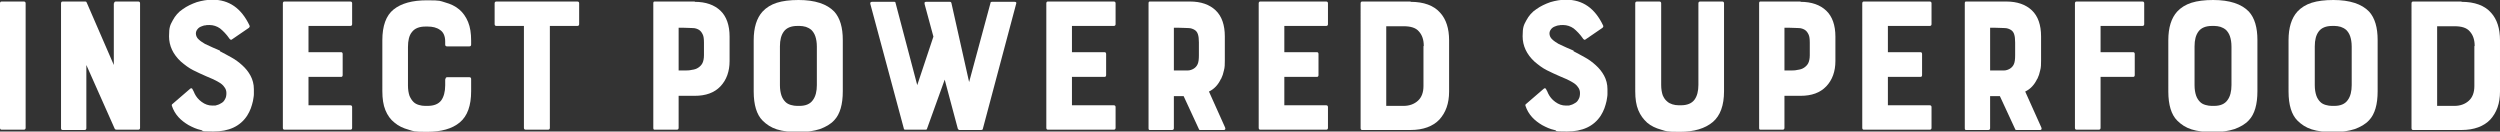
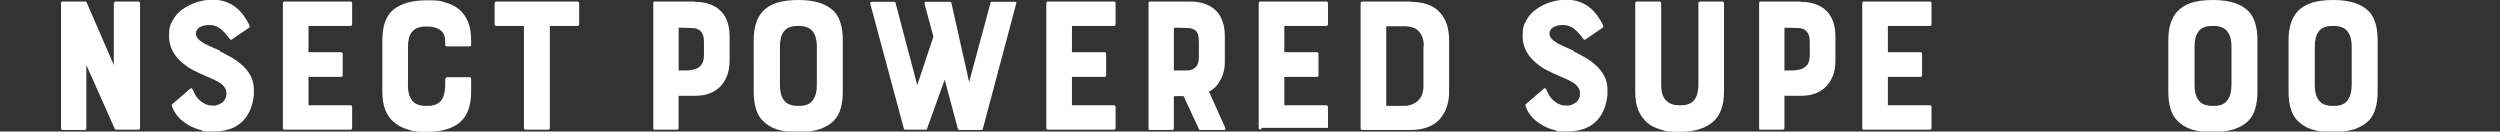
<svg xmlns="http://www.w3.org/2000/svg" id="Layer_2" width="819.3" height="43.1" viewBox="0 0 819.3 43.1">
  <rect x="0" y="0" width="819.3" height="43.1" fill="#333333" stroke="none" />
  <defs>
    <style>.cls-1{fill:#fff;}</style>
  </defs>
  <g id="Layer_1-2">
    <g>
-       <path class="cls-1" d="M.5,42.5c-.3,0-.5-.2-.5-.6V1.1c0-.4,.2-.6,.5-.6H7.8c.4,0,.6,.2,.6,.6V41.9c0,.4-.2,.6-.6,.6H.5Z" />
      <path class="cls-1" d="M37.4,1.1c0-.4,.2-.6,.6-.6h7.3c.4,0,.6,.2,.6,.6V41.9c0,.4-.2,.6-.6,.6h-7.1c-.3,0-.5-.1-.6-.3l-9.3-20.9v20.7c0,.4-.2,.6-.6,.6h-7.2c-.3,0-.5-.2-.5-.6V1.1c0-.4,.2-.6,.5-.6h7.5c.2,0,.3,.1,.4,.3l8.9,20.5V1.1Z" />
      <path class="cls-1" d="M72.1,16.8c1.2,.6,2.4,1.3,3.7,2,1.3,.7,2.5,1.6,3.6,2.6,1.1,1,2,2.1,2.7,3.4,.7,1.3,1.1,2.8,1.1,4.4s0,1,0,1.7c0,.7-.2,1.4-.3,2.2-.2,.8-.4,1.6-.7,2.4s-.7,1.6-1.2,2.4c-2.3,3.5-6,5.2-11.1,5.2s-2.7-.2-4.1-.5c-1.4-.3-2.7-.9-4-1.6-1.2-.7-2.4-1.6-3.3-2.6-1-1.1-1.7-2.3-2.2-3.8,0-.2,0-.4,.2-.5l5.8-5c.3-.3,.6-.2,.8,.1,0,.2,.2,.4,.3,.6,.1,.2,.2,.5,.4,.9,.5,1,1.2,1.9,2.3,2.7,1.1,.8,2.2,1.2,3.5,1.2s1,0,1.6-.2c.5-.1,1-.4,1.5-.7,.5-.3,.8-.7,1.1-1.3,.3-.5,.4-1.2,.4-1.9s-.2-1.4-.7-2c-.4-.6-1-1.1-1.7-1.5-.7-.4-1.4-.8-2.1-1.1-.7-.3-1.4-.6-2.1-.9-1.4-.6-2.9-1.3-4.3-2-1.4-.7-2.7-1.7-4-2.8-2.6-2.4-3.9-5.2-3.9-8.3s.4-3.7,1.2-5.2c.8-1.5,1.9-2.8,3.3-3.7,1.4-1,2.9-1.7,4.6-2.3,1.7-.5,3.4-.8,5.1-.8,5.5,0,9.5,2.8,12.2,8.5,.1,.3,0,.5-.2,.7l-5.7,3.9c-.2,.1-.4,0-.6-.2-1.1-1.6-2.2-2.7-3.2-3.5-1-.7-2.2-1.1-3.4-1.1s-.8,0-1.3,.1c-.5,0-1,.2-1.5,.4-.5,.2-.9,.5-1.2,.9-.3,.4-.5,.8-.5,1.4s.3,1.4,.9,1.9c.6,.6,1.3,1,2.1,1.5,.8,.4,1.7,.8,2.6,1.2,.9,.4,1.7,.7,2.3,1Z" />
      <path class="cls-1" d="M93.2,42.5c-.3,0-.5-.2-.5-.6V1.1c0-.4,.2-.6,.5-.6h21.6c.4,0,.6,.2,.6,.6V7.9c0,.4-.2,.6-.6,.6h-13.7v8.6h10.7c.3,0,.5,.2,.5,.6v6.9c0,.4-.2,.6-.5,.6h-10.7v9.3h13.7c.4,0,.6,.2,.6,.6v6.8c0,.4-.2,.6-.6,.6h-21.6Z" />
      <path class="cls-1" d="M146,25.9c0-.4,.2-.6,.6-.6h7.2c.4,0,.6,.2,.6,.6v4c0,4.7-1.2,8.1-3.7,10.2-2.5,2.1-6.1,3.1-10.8,3.1s-4.2-.2-6-.7-3.3-1.2-4.6-2.3c-1.3-1-2.3-2.4-3-4.1-.7-1.7-1-3.8-1-6.2V13.2c0-4.7,1.2-8.1,3.7-10.1,2.5-2,6.1-3,10.9-3s4.2,.2,6,.7c1.8,.5,3.3,1.2,4.6,2.3,1.2,1,2.2,2.4,2.9,4.1,.7,1.7,1,3.7,1,6.1v1.3c0,.4-.2,.6-.6,.6h-7.3c-.4,0-.6-.2-.6-.6v-1c0-1.8-.6-3.1-1.7-3.8-1.1-.8-2.5-1.1-4-1.1h-.8c-2,0-3.5,.6-4.4,1.8-.5,.6-.8,1.3-1,2.1-.2,.8-.3,1.7-.3,2.8v12.6c0,1.4,.2,2.5,.5,3.4,.4,.9,.8,1.5,1.3,2,.5,.5,1.1,.8,1.8,1,.7,.2,1.3,.3,2,.3h.8c2.1,0,3.6-.6,4.5-1.8,.8-1.1,1.3-2.8,1.3-4.9v-2Z" />
      <path class="cls-1" d="M162.7,8.5c-.4,0-.6-.2-.6-.6V1.1c0-.4,.2-.6,.6-.6h26.5c.4,0,.6,.2,.6,.6V7.9c0,.4-.2,.6-.6,.6h-9V41.9c0,.4-.2,.6-.6,.6h-7.3c-.4,0-.6-.2-.6-.6V8.5h-9Z" />
      <path class="cls-1" d="M227.7,.6c3.6,0,6.4,1,8.4,2.9,2,1.9,3,4.8,3,8.5v8c0,3.4-1,6.2-3,8.3-2,2.1-4.8,3.1-8.4,3.1h-5.3v10.5c0,.4-.2,.6-.6,.6h-7.3c-.3,0-.4-.2-.4-.6V1.1c0-.4,.1-.6,.4-.6h13.2Zm3,13.3c0-1.1-.1-2-.4-2.6s-.6-1.1-1.2-1.5c-.5-.3-1.2-.6-2-.6-.8,0-1.8-.1-2.9-.1h-1.8v14h1.8c.9,0,1.7,0,2.5-.2,.8-.1,1.5-.3,2.1-.7,.6-.4,1.1-.9,1.4-1.5,.3-.6,.5-1.5,.5-2.6v-4.2Z" />
      <path class="cls-1" d="M261.7,0c5.4,0,9.3,1.3,11.7,3.8,1.9,2.1,2.8,5.2,2.8,9.3V29.9c0,4.3-.9,7.5-2.8,9.5-1.2,1.3-2.8,2.2-4.7,2.9-1.9,.6-4.2,1-7,1s-5.2-.3-7.1-.9c-1.9-.6-3.4-1.6-4.7-2.9-1.9-1.9-2.9-5.1-2.9-9.5V13.2c0-4.2,1-7.3,2.9-9.4,1.2-1.3,2.8-2.3,4.7-2.9,1.9-.6,4.3-.9,7.1-.9Zm6,15.3c0-1.4-.2-2.5-.5-3.4-.3-.9-.8-1.6-1.3-2.1-.6-.5-1.2-.8-1.8-1-.7-.2-1.4-.3-2-.3h-.8c-2,0-3.5,.6-4.4,1.8-.9,1.2-1.3,2.8-1.3,4.9v12.7c0,1.4,.2,2.5,.5,3.4,.3,.9,.8,1.6,1.3,2.1,.5,.5,1.1,.8,1.8,1,.7,.2,1.4,.3,2,.3h.8c2,0,3.5-.6,4.4-1.9,.9-1.2,1.3-2.9,1.3-4.9V15.3Z" />
      <path class="cls-1" d="M332.5,.6c.5,0,.7,.2,.5,.7l-10.9,40.9c0,.3-.3,.4-.6,.4h-7c-.3,0-.4-.1-.6-.4l-4.3-16.1-5.8,16.1c0,.2-.2,.3-.4,.3h-6.7c-.3,0-.5-.1-.5-.4L285.2,1.2c0-.4,.1-.6,.6-.6h7.3c.2,0,.4,.1,.4,.4l7.1,26.9,5.3-15.9-2.9-10.7c0-.2,0-.4,0-.5,.1-.1,.3-.2,.4-.2h7.9c.3,0,.4,.1,.5,.4l5.8,25.9,7-25.9c0-.3,.2-.4,.5-.4h7.3Z" />
      <path class="cls-1" d="M343.4,42.5c-.3,0-.5-.2-.5-.6V1.1c0-.4,.2-.6,.5-.6h21.6c.4,0,.6,.2,.6,.6V7.9c0,.4-.2,.6-.6,.6h-13.7v8.6h10.7c.3,0,.5,.2,.5,.6v6.9c0,.4-.2,.6-.5,.6h-10.7v9.3h13.7c.4,0,.6,.2,.6,.6v6.8c0,.4-.2,.6-.6,.6h-21.6Z" />
      <path class="cls-1" d="M400.1,25.9c-.9,1.9-2.2,3.3-3.9,4.1l5.3,11.8c.2,.5,0,.8-.4,.8h-7.8c-.2,0-.4-.1-.4-.3l-5-10.8h-3.2v10.5c0,.4-.2,.6-.6,.6h-7.3c-.3,0-.4-.2-.4-.6V1.1c0-.4,.1-.6,.4-.6h13.2c3.6,0,6.4,1,8.4,2.9,2,1.9,3,4.8,3,8.5v8c0,1.1,0,2.2-.3,3.2-.2,1-.5,1.9-.9,2.7Zm-7.2-12c0-1.1-.1-2-.3-2.6-.2-.7-.6-1.2-1.1-1.5-.5-.3-1.2-.6-2-.6-.8,0-1.8-.1-3-.1h-1.8v14h1.8c1,0,1.9,0,2.7,0s1.5-.3,2-.6,1-.8,1.3-1.5c.3-.7,.4-1.6,.4-2.9v-4.1Z" />
-       <path class="cls-1" d="M413,42.5c-.3,0-.5-.2-.5-.6V1.1c0-.4,.2-.6,.5-.6h21.6c.4,0,.6,.2,.6,.6V7.9c0,.4-.2,.6-.6,.6h-13.7v8.6h10.7c.3,0,.5,.2,.5,.6v6.9c0,.4-.2,.6-.5,.6h-10.7v9.3h13.7c.4,0,.6,.2,.6,.6v6.8c0,.4-.2,.6-.6,.6h-21.6Z" />
+       <path class="cls-1" d="M413,42.5c-.3,0-.5-.2-.5-.6V1.1c0-.4,.2-.6,.5-.6h21.6c.4,0,.6,.2,.6,.6V7.9c0,.4-.2,.6-.6,.6h-13.7v8.6h10.7c.3,0,.5,.2,.5,.6v6.9c0,.4-.2,.6-.5,.6h-10.7v9.3h13.7c.4,0,.6,.2,.6,.6v6.8h-21.6Z" />
      <path class="cls-1" d="M462.3,.6c4.3,0,7.6,1.2,9.7,3.6,1.9,2.1,2.9,5.1,2.9,9V30c0,3.9-1.1,6.9-3.2,9.2-2.1,2.2-5.3,3.4-9.4,3.4h-15.9c-.3,0-.5-.2-.5-.6V1.1c0-.4,.2-.6,.5-.6h15.9Zm4.3,14.5c0-2-.5-3.6-1.6-4.8-1-1.2-2.7-1.7-5-1.7h-5.7v26.1h5.7c1.9,0,3.5-.6,4.7-1.7,1.2-1.1,1.8-2.7,1.8-4.8V15.1Z" />
      <path class="cls-1" d="M515.7,16.8c1.2,.6,2.4,1.3,3.7,2,1.3,.7,2.5,1.6,3.6,2.6,1.1,1,2,2.1,2.7,3.4,.7,1.3,1.1,2.8,1.1,4.4s0,1,0,1.7c0,.7-.2,1.4-.3,2.2-.2,.8-.4,1.6-.7,2.4s-.7,1.6-1.2,2.4c-2.3,3.5-6,5.2-11.1,5.2s-2.7-.2-4.1-.5c-1.4-.3-2.7-.9-4-1.6-1.2-.7-2.4-1.6-3.3-2.6-1-1.1-1.7-2.3-2.2-3.8,0-.2,0-.4,.2-.5l5.8-5c.3-.3,.6-.2,.8,.1,0,.2,.2,.4,.3,.6,.1,.2,.2,.5,.4,.9,.5,1,1.2,1.9,2.3,2.7,1.1,.8,2.2,1.2,3.5,1.2s1,0,1.6-.2c.5-.1,1-.4,1.5-.7,.5-.3,.8-.7,1.1-1.3,.3-.5,.4-1.2,.4-1.9s-.2-1.4-.7-2c-.4-.6-1-1.1-1.7-1.5-.7-.4-1.4-.8-2.1-1.1-.7-.3-1.4-.6-2.1-.9-1.4-.6-2.9-1.3-4.3-2-1.4-.7-2.7-1.7-4-2.8-2.6-2.4-3.9-5.2-3.9-8.3s.4-3.7,1.2-5.2c.8-1.5,1.9-2.8,3.3-3.7,1.4-1,2.9-1.7,4.6-2.3,1.7-.5,3.4-.8,5.1-.8,5.5,0,9.5,2.8,12.2,8.5,.1,.3,0,.5-.2,.7l-5.7,3.9c-.2,.1-.4,0-.6-.2-1.1-1.6-2.2-2.7-3.2-3.5-1-.7-2.2-1.1-3.4-1.1s-.8,0-1.3,.1c-.5,0-1,.2-1.5,.4-.5,.2-.9,.5-1.2,.9-.3,.4-.5,.8-.5,1.4s.3,1.4,.9,1.9c.6,.6,1.3,1,2.1,1.5,.8,.4,1.7,.8,2.6,1.2,.9,.4,1.7,.7,2.3,1Z" />
      <path class="cls-1" d="M556.6,1.1c0-.4,.2-.6,.6-.6h7.2c.4,0,.6,.2,.6,.6V29.9c0,4.6-1.2,8-3.7,10.1-2.5,2.1-6.1,3.2-10.8,3.2s-4.3-.2-6.1-.7c-1.8-.5-3.3-1.2-4.6-2.3-1.2-1.1-2.2-2.4-2.9-4.1-.7-1.7-1-3.7-1-6.2V1.1c0-.4,.2-.6,.6-.6h7.3c.4,0,.6,.2,.6,.6V27.8c0,1.4,.2,2.5,.5,3.4,.4,.9,.8,1.5,1.4,2,.5,.5,1.2,.8,1.8,1,.7,.2,1.3,.3,2,.3h.8c2,0,3.5-.6,4.4-1.8,.9-1.2,1.3-2.9,1.3-4.9V1.1Z" />
      <path class="cls-1" d="M590.1,.6c3.6,0,6.4,1,8.4,2.9,2,1.9,3,4.8,3,8.5v8c0,3.4-1,6.2-3,8.3-2,2.1-4.8,3.1-8.4,3.1h-5.3v10.5c0,.4-.2,.6-.6,.6h-7.3c-.3,0-.4-.2-.4-.6V1.1c0-.4,.1-.6,.4-.6h13.2Zm3,13.3c0-1.1-.1-2-.4-2.6s-.6-1.1-1.2-1.5c-.5-.3-1.2-.6-2-.6-.8,0-1.8-.1-2.9-.1h-1.8v14h1.8c.9,0,1.7,0,2.5-.2,.8-.1,1.5-.3,2.1-.7,.6-.4,1.1-.9,1.4-1.5,.3-.6,.5-1.5,.5-2.6v-4.2Z" />
      <path class="cls-1" d="M610.8,42.5c-.3,0-.5-.2-.5-.6V1.1c0-.4,.2-.6,.5-.6h21.6c.4,0,.6,.2,.6,.6V7.9c0,.4-.2,.6-.6,.6h-13.7v8.6h10.7c.3,0,.5,.2,.5,.6v6.9c0,.4-.2,.6-.5,.6h-10.7v9.3h13.7c.4,0,.6,.2,.6,.6v6.8c0,.4-.2,.6-.6,.6h-21.6Z" />
-       <path class="cls-1" d="M667.6,25.9c-.9,1.9-2.2,3.3-3.9,4.1l5.3,11.8c.2,.5,0,.8-.4,.8h-7.8c-.2,0-.4-.1-.4-.3l-5-10.8h-3.2v10.5c0,.4-.2,.6-.6,.6h-7.3c-.3,0-.4-.2-.4-.6V1.1c0-.4,.1-.6,.4-.6h13.2c3.6,0,6.4,1,8.4,2.9,2,1.9,3,4.8,3,8.5v8c0,1.1,0,2.2-.3,3.2-.2,1-.5,1.9-.9,2.7Zm-7.2-12c0-1.1-.1-2-.3-2.6-.2-.7-.6-1.2-1.1-1.5-.5-.3-1.2-.6-2-.6-.8,0-1.8-.1-3-.1h-1.8v14h1.8c1,0,1.9,0,2.7,0s1.5-.3,2-.6,1-.8,1.3-1.5c.3-.7,.4-1.6,.4-2.9v-4.1Z" />
-       <path class="cls-1" d="M680.5,42.5c-.3,0-.5-.2-.5-.6V1.1c0-.4,.2-.6,.5-.6h21.6c.4,0,.6,.2,.6,.6V7.9c0,.4-.2,.6-.6,.6h-13.7v8.6h10.7c.3,0,.5,.2,.5,.6v6.9c0,.4-.2,.6-.5,.6h-10.7v16.7c0,.4-.2,.6-.6,.6h-7.3Z" />
      <path class="cls-1" d="M725.3,0c5.4,0,9.3,1.3,11.7,3.8,1.9,2.1,2.8,5.2,2.8,9.3V29.9c0,4.3-.9,7.5-2.8,9.5-1.2,1.3-2.8,2.2-4.7,2.9-1.9,.6-4.2,1-7,1s-5.2-.3-7.1-.9c-1.9-.6-3.4-1.6-4.7-2.9-1.9-1.9-2.9-5.1-2.9-9.5V13.2c0-4.2,1-7.3,2.9-9.4,1.2-1.3,2.8-2.3,4.7-2.9,1.9-.6,4.3-.9,7.1-.9Zm6,15.3c0-1.4-.2-2.5-.5-3.4-.3-.9-.8-1.6-1.3-2.1-.6-.5-1.2-.8-1.8-1-.7-.2-1.4-.3-2-.3h-.8c-2,0-3.5,.6-4.4,1.8-.9,1.2-1.3,2.8-1.3,4.9v12.7c0,1.4,.2,2.5,.5,3.4,.3,.9,.8,1.6,1.3,2.1,.5,.5,1.1,.8,1.8,1,.7,.2,1.4,.3,2,.3h.8c2,0,3.5-.6,4.4-1.9,.9-1.2,1.3-2.9,1.3-4.9V15.3Z" />
      <path class="cls-1" d="M764.7,0c5.4,0,9.3,1.3,11.7,3.8,1.9,2.1,2.8,5.2,2.8,9.3V29.9c0,4.3-.9,7.5-2.8,9.5-1.2,1.3-2.8,2.2-4.7,2.9-1.9,.6-4.2,1-7,1s-5.2-.3-7.1-.9c-1.9-.6-3.4-1.6-4.7-2.9-1.9-1.9-2.9-5.1-2.9-9.5V13.2c0-4.2,1-7.3,2.9-9.4,1.2-1.3,2.8-2.3,4.7-2.9,1.9-.6,4.3-.9,7.1-.9Zm6,15.3c0-1.4-.2-2.5-.5-3.4-.3-.9-.8-1.6-1.3-2.1-.6-.5-1.2-.8-1.8-1-.7-.2-1.4-.3-2-.3h-.8c-2,0-3.5,.6-4.4,1.8-.9,1.2-1.3,2.8-1.3,4.9v12.7c0,1.4,.2,2.5,.5,3.4,.3,.9,.8,1.6,1.3,2.1,.5,.5,1.1,.8,1.8,1,.7,.2,1.4,.3,2,.3h.8c2,0,3.5-.6,4.4-1.9,.9-1.2,1.3-2.9,1.3-4.9V15.3Z" />
-       <path class="cls-1" d="M806.7,.6c4.3,0,7.6,1.2,9.7,3.6,1.9,2.1,2.9,5.1,2.9,9V30c0,3.9-1.1,6.9-3.2,9.2-2.1,2.2-5.3,3.4-9.4,3.4h-15.9c-.3,0-.5-.2-.5-.6V1.1c0-.4,.2-.6,.5-.6h15.9Zm4.3,14.5c0-2-.5-3.6-1.6-4.8-1-1.2-2.7-1.7-5-1.7h-5.7v26.1h5.7c1.9,0,3.5-.6,4.7-1.7,1.2-1.1,1.8-2.7,1.8-4.8V15.1Z" />
    </g>
  </g>
</svg>